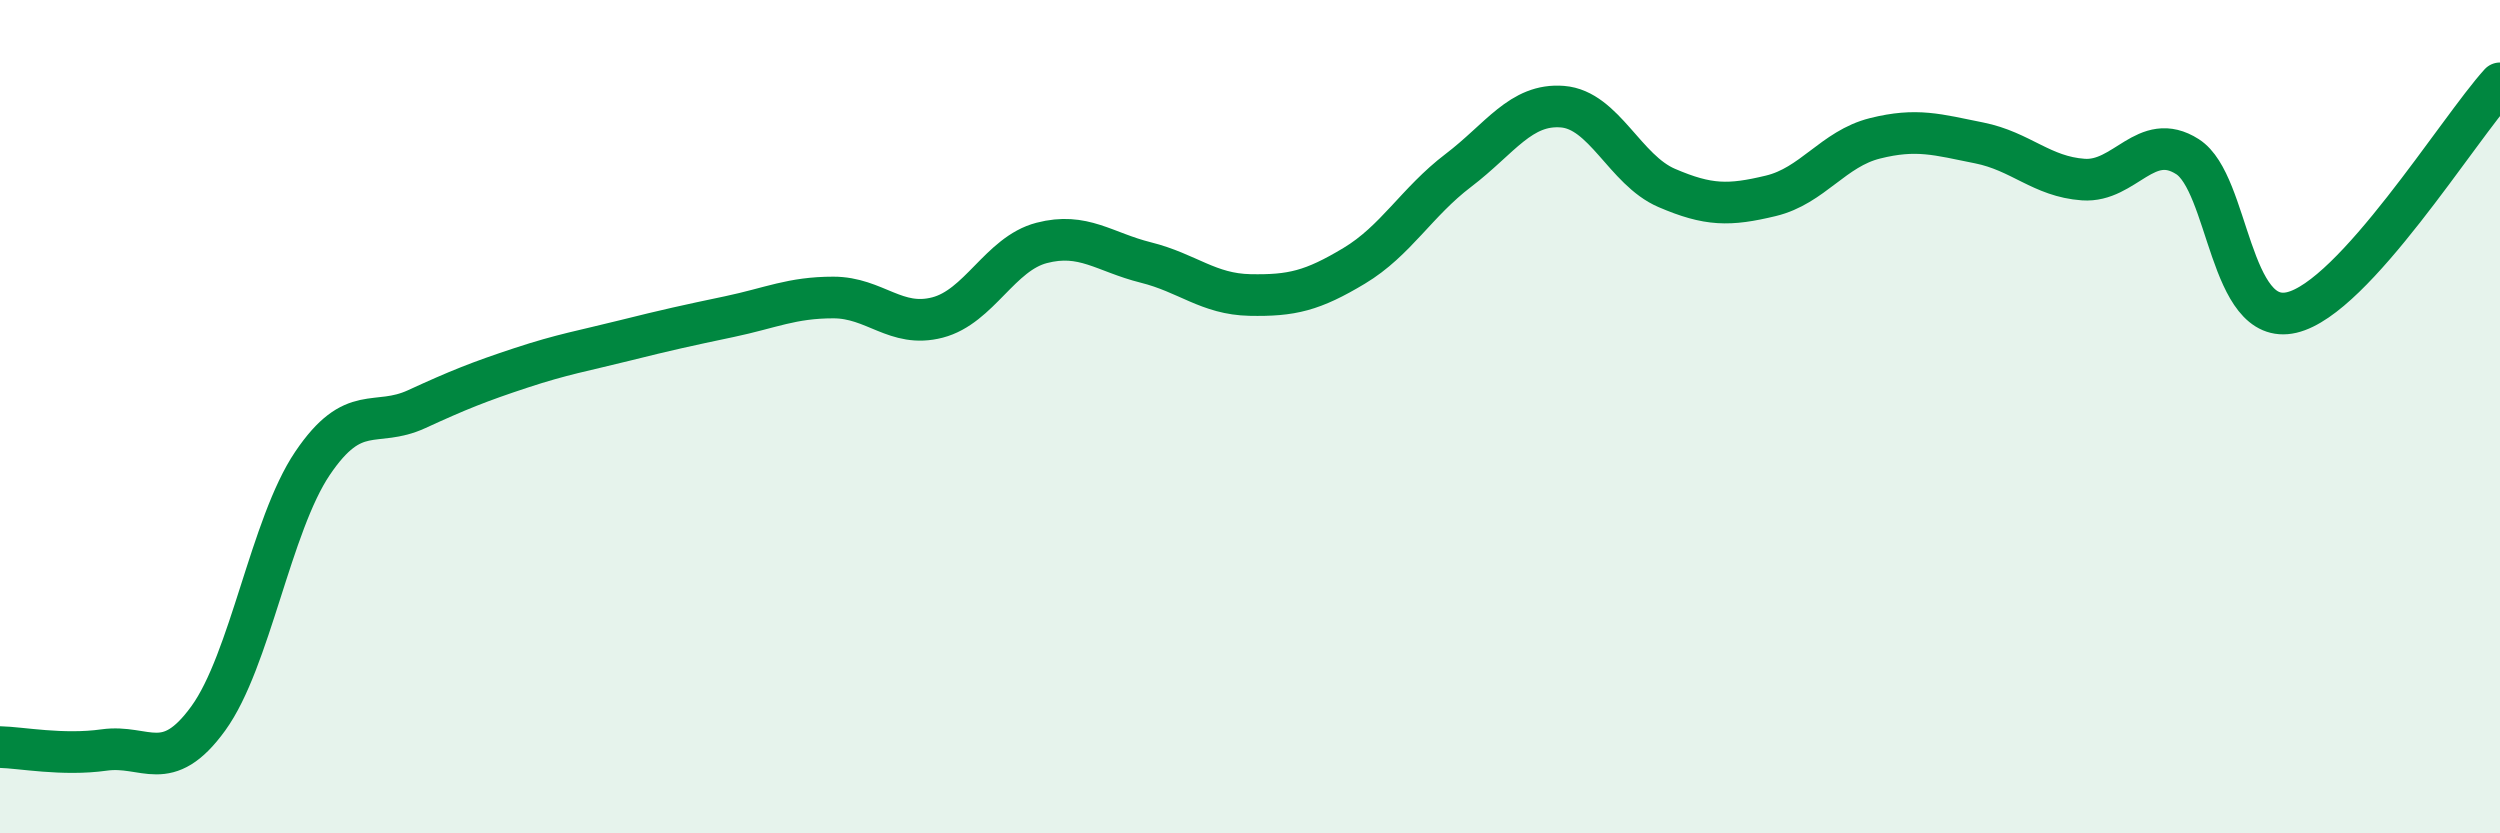
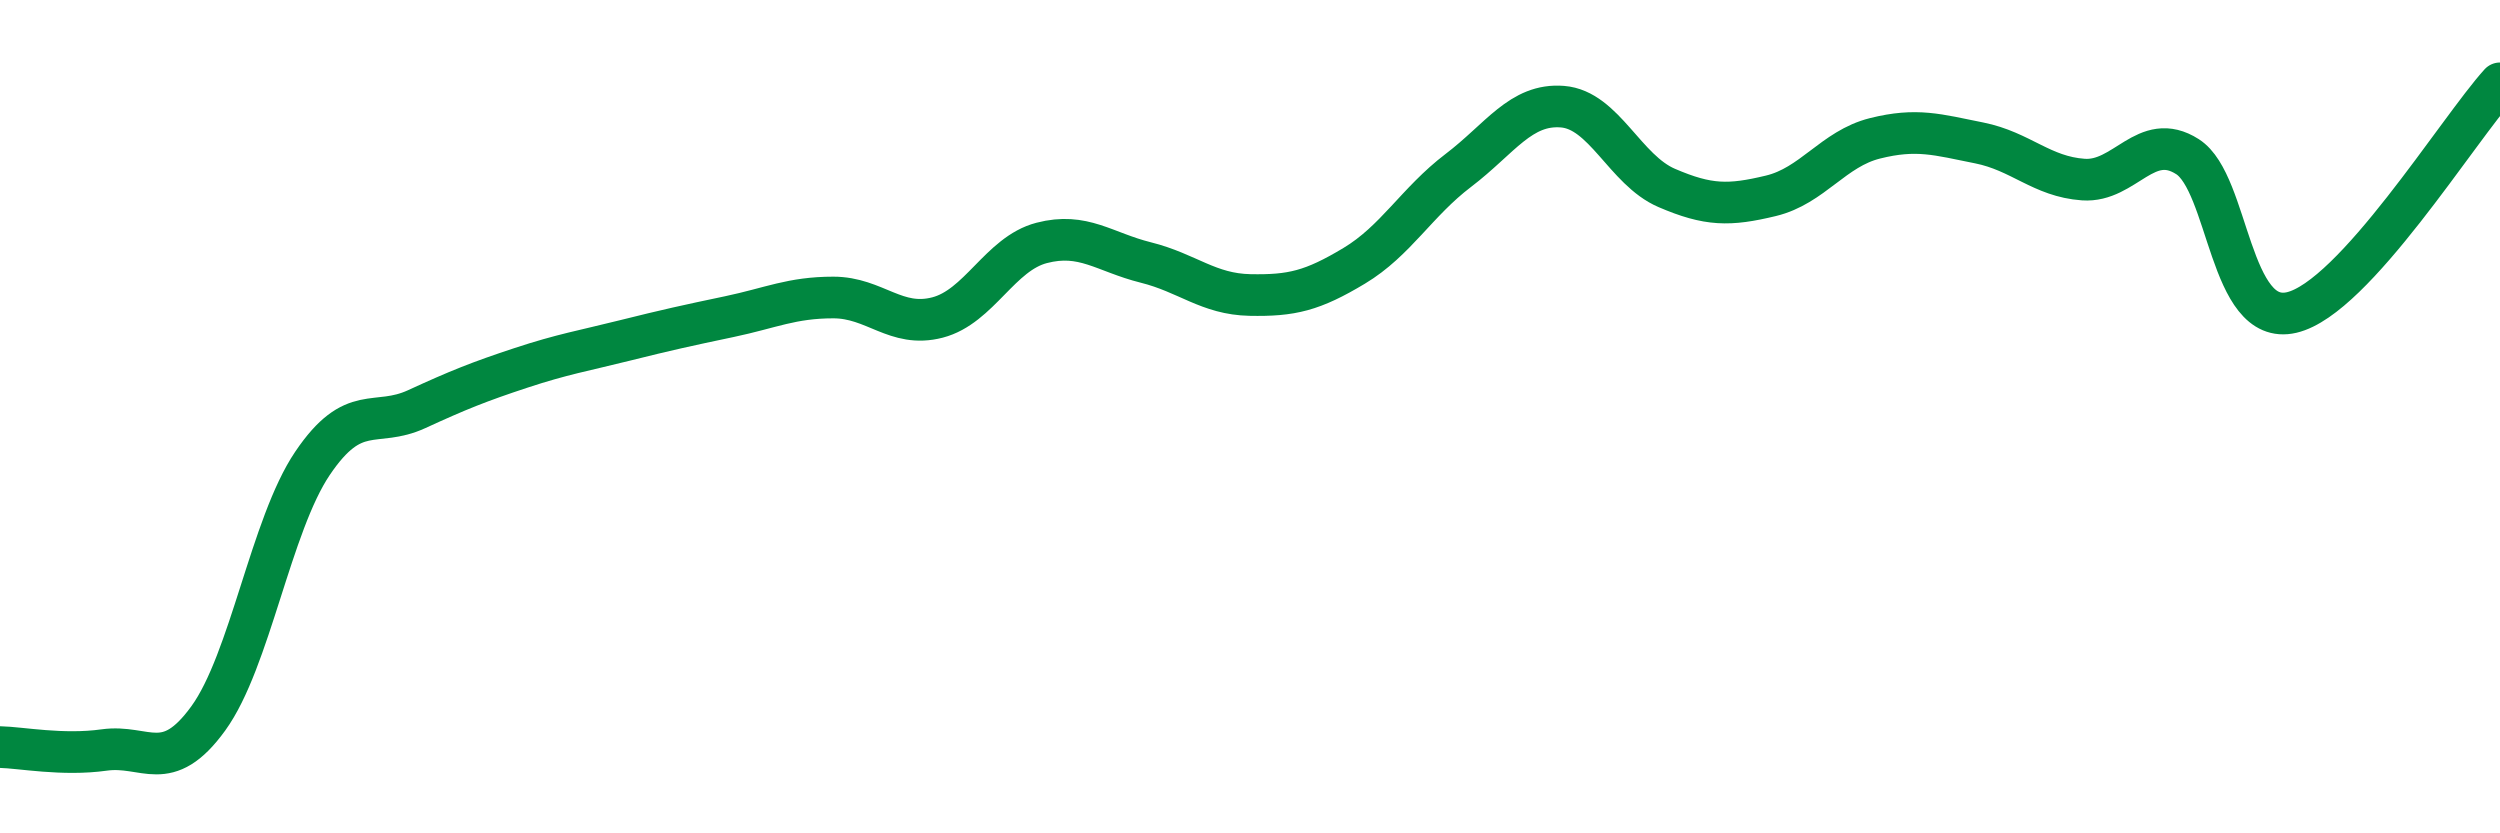
<svg xmlns="http://www.w3.org/2000/svg" width="60" height="20" viewBox="0 0 60 20">
-   <path d="M 0,17.93 C 0.5,17.94 1.5,18.14 2.5,18 C 3.5,17.86 4,18.62 5,17.24 C 6,15.86 6.5,12.6 7.5,11.12 C 8.5,9.64 9,10.28 10,9.82 C 11,9.36 11.5,9.16 12.5,8.83 C 13.5,8.5 14,8.42 15,8.17 C 16,7.92 16.5,7.81 17.5,7.6 C 18.5,7.39 19,7.14 20,7.14 C 21,7.14 21.5,7.88 22.5,7.62 C 23.5,7.36 24,6.09 25,5.83 C 26,5.57 26.5,6.05 27.5,6.3 C 28.5,6.55 29,7.06 30,7.08 C 31,7.1 31.5,6.98 32.5,6.38 C 33.5,5.78 34,4.85 35,4.09 C 36,3.33 36.5,2.48 37.5,2.56 C 38.5,2.64 39,4.08 40,4.51 C 41,4.94 41.5,4.94 42.5,4.7 C 43.5,4.46 44,3.57 45,3.32 C 46,3.07 46.5,3.23 47.5,3.43 C 48.5,3.63 49,4.24 50,4.31 C 51,4.38 51.5,3.12 52.5,3.76 C 53.5,4.4 53.5,7.85 55,7.5 C 56.5,7.15 59,3.1 60,2L60 20L0 20Z" fill="#008740" opacity="0.1" stroke-linecap="round" stroke-linejoin="round" />
  <path d="M 0,17.93 C 0.5,17.94 1.5,18.14 2.5,18 C 3.5,17.86 4,18.62 5,17.24 C 6,15.86 6.5,12.6 7.5,11.12 C 8.5,9.64 9,10.28 10,9.82 C 11,9.36 11.5,9.16 12.5,8.83 C 13.5,8.5 14,8.42 15,8.17 C 16,7.92 16.5,7.81 17.5,7.6 C 18.5,7.39 19,7.14 20,7.14 C 21,7.14 21.5,7.88 22.5,7.62 C 23.5,7.36 24,6.09 25,5.83 C 26,5.57 26.5,6.05 27.5,6.3 C 28.5,6.55 29,7.06 30,7.08 C 31,7.1 31.5,6.98 32.5,6.38 C 33.5,5.78 34,4.85 35,4.09 C 36,3.33 36.5,2.48 37.5,2.56 C 38.5,2.64 39,4.08 40,4.51 C 41,4.94 41.5,4.94 42.5,4.7 C 43.5,4.46 44,3.57 45,3.32 C 46,3.07 46.5,3.23 47.5,3.43 C 48.5,3.63 49,4.24 50,4.31 C 51,4.38 51.5,3.12 52.5,3.76 C 53.5,4.4 53.5,7.85 55,7.5 C 56.5,7.15 59,3.1 60,2" stroke="#008740" stroke-width="1" fill="none" stroke-linecap="round" stroke-linejoin="round" />
</svg>